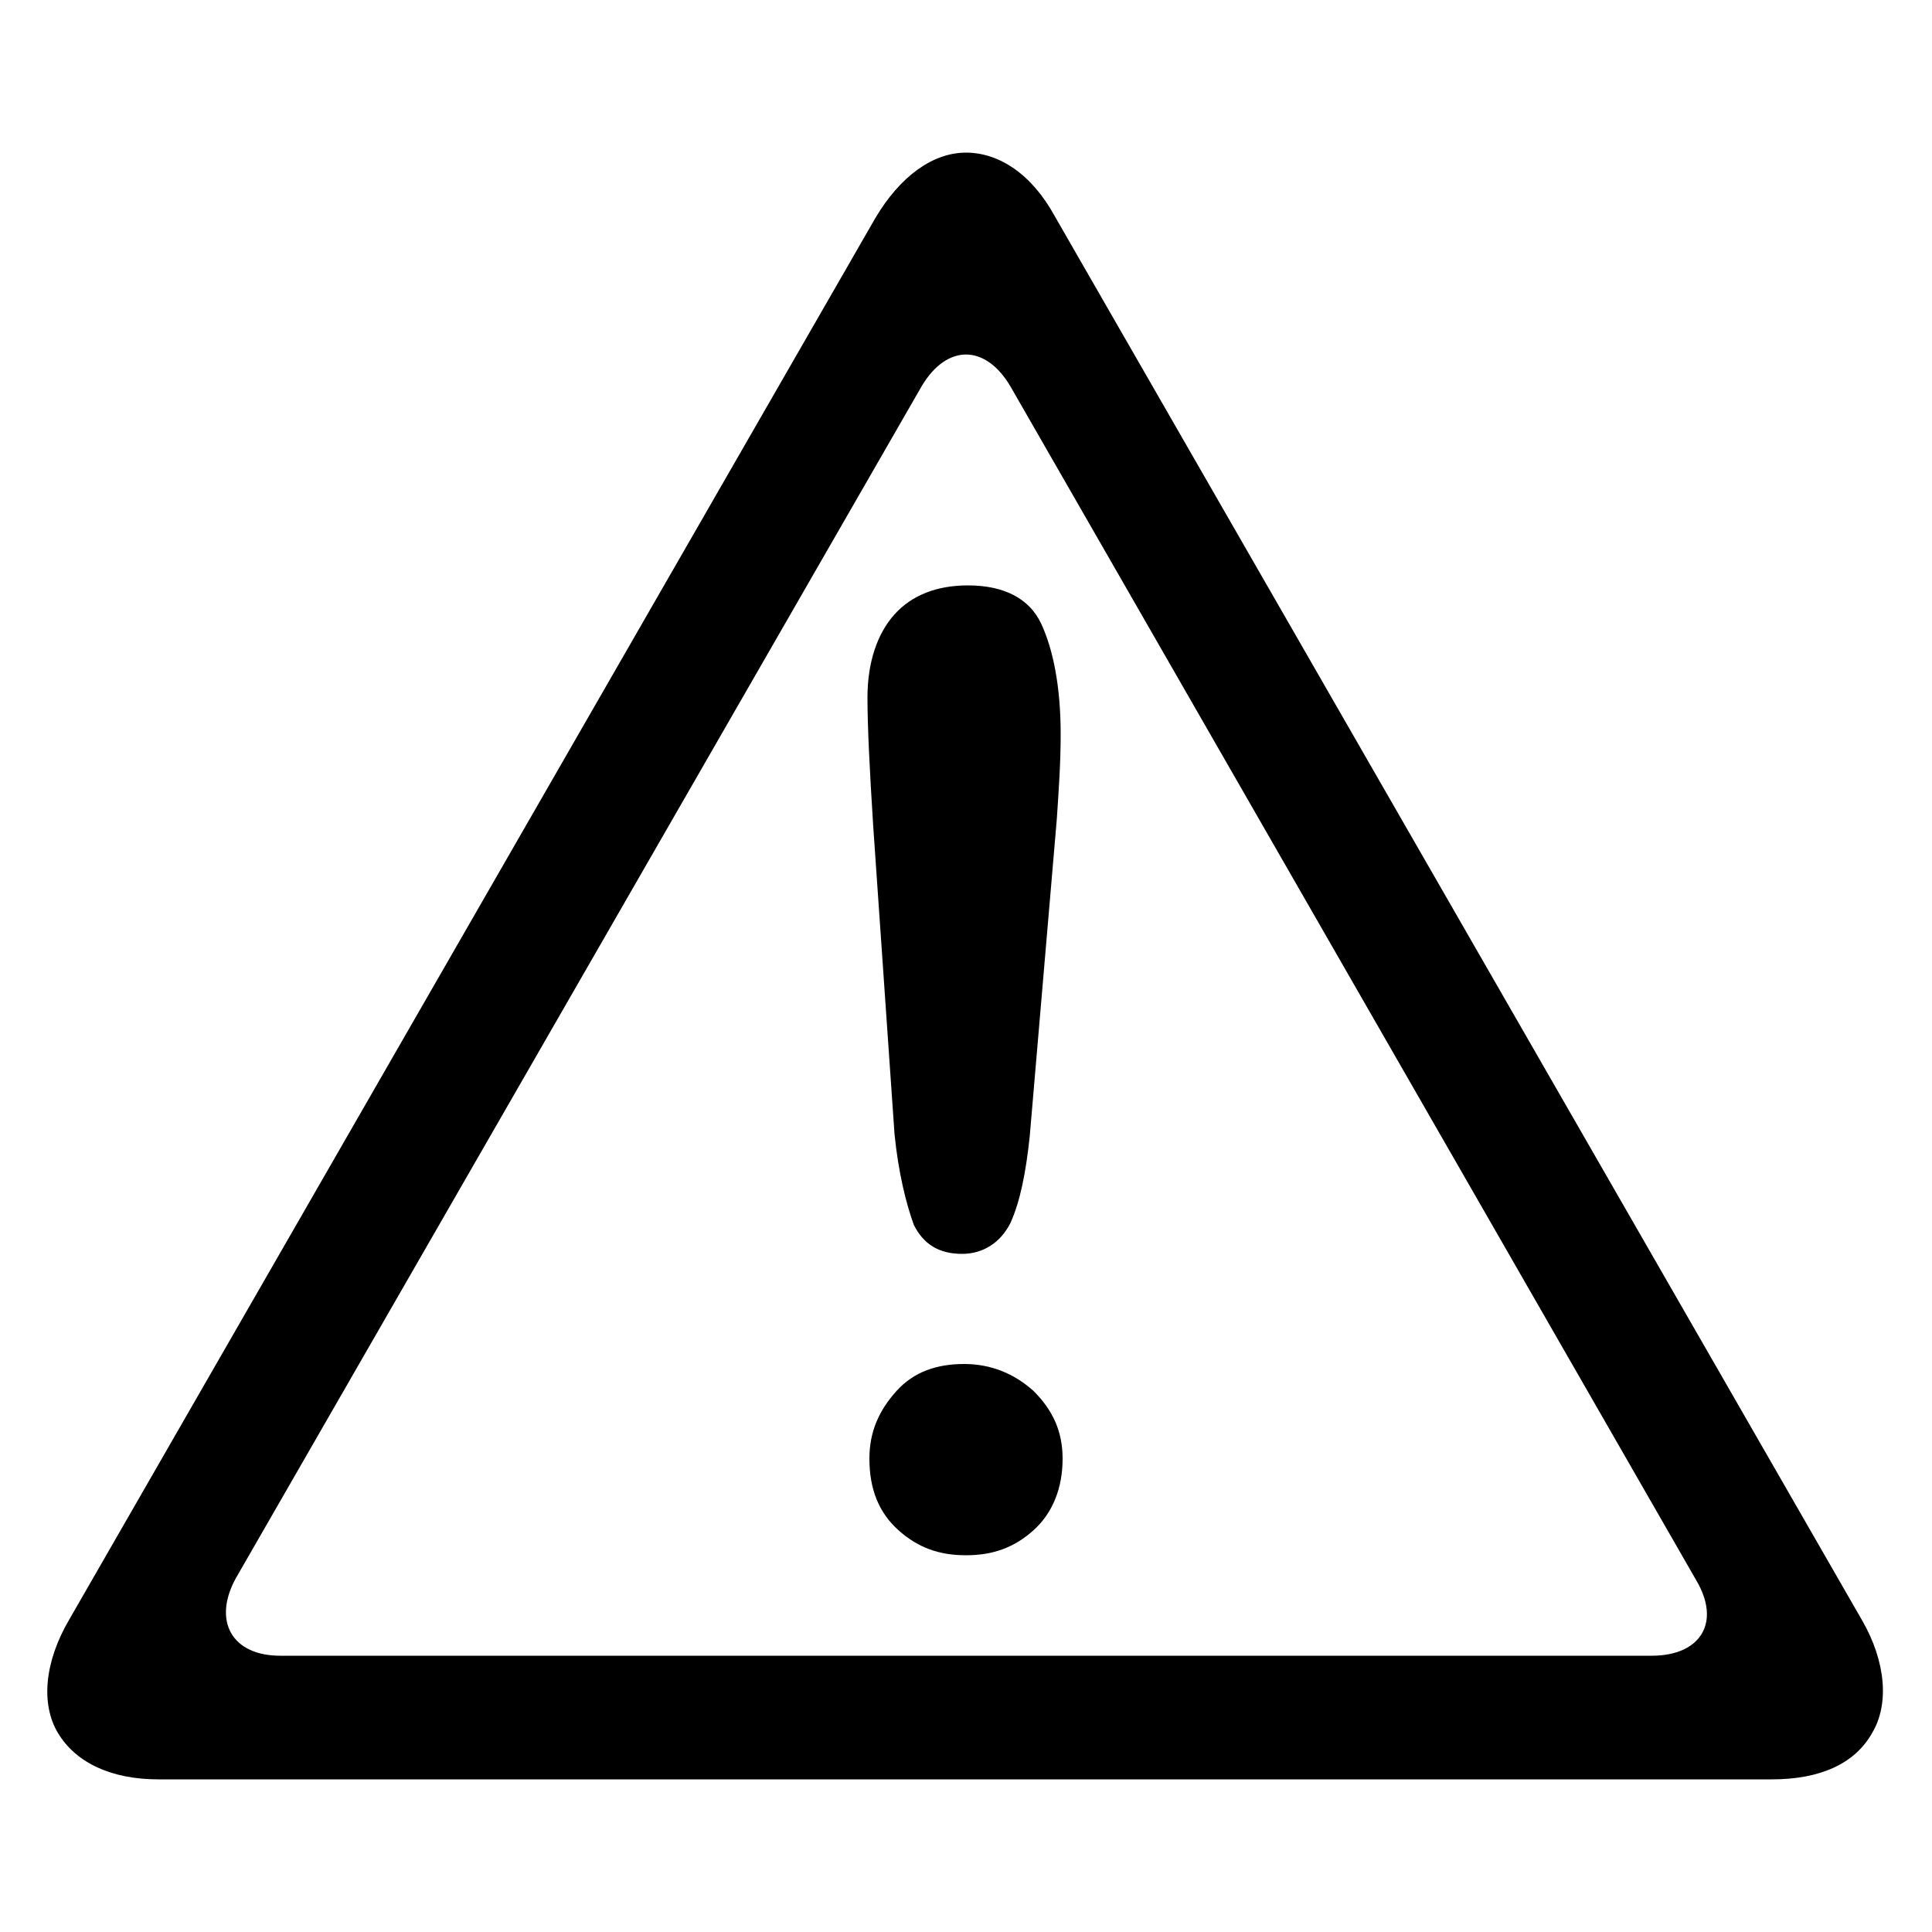
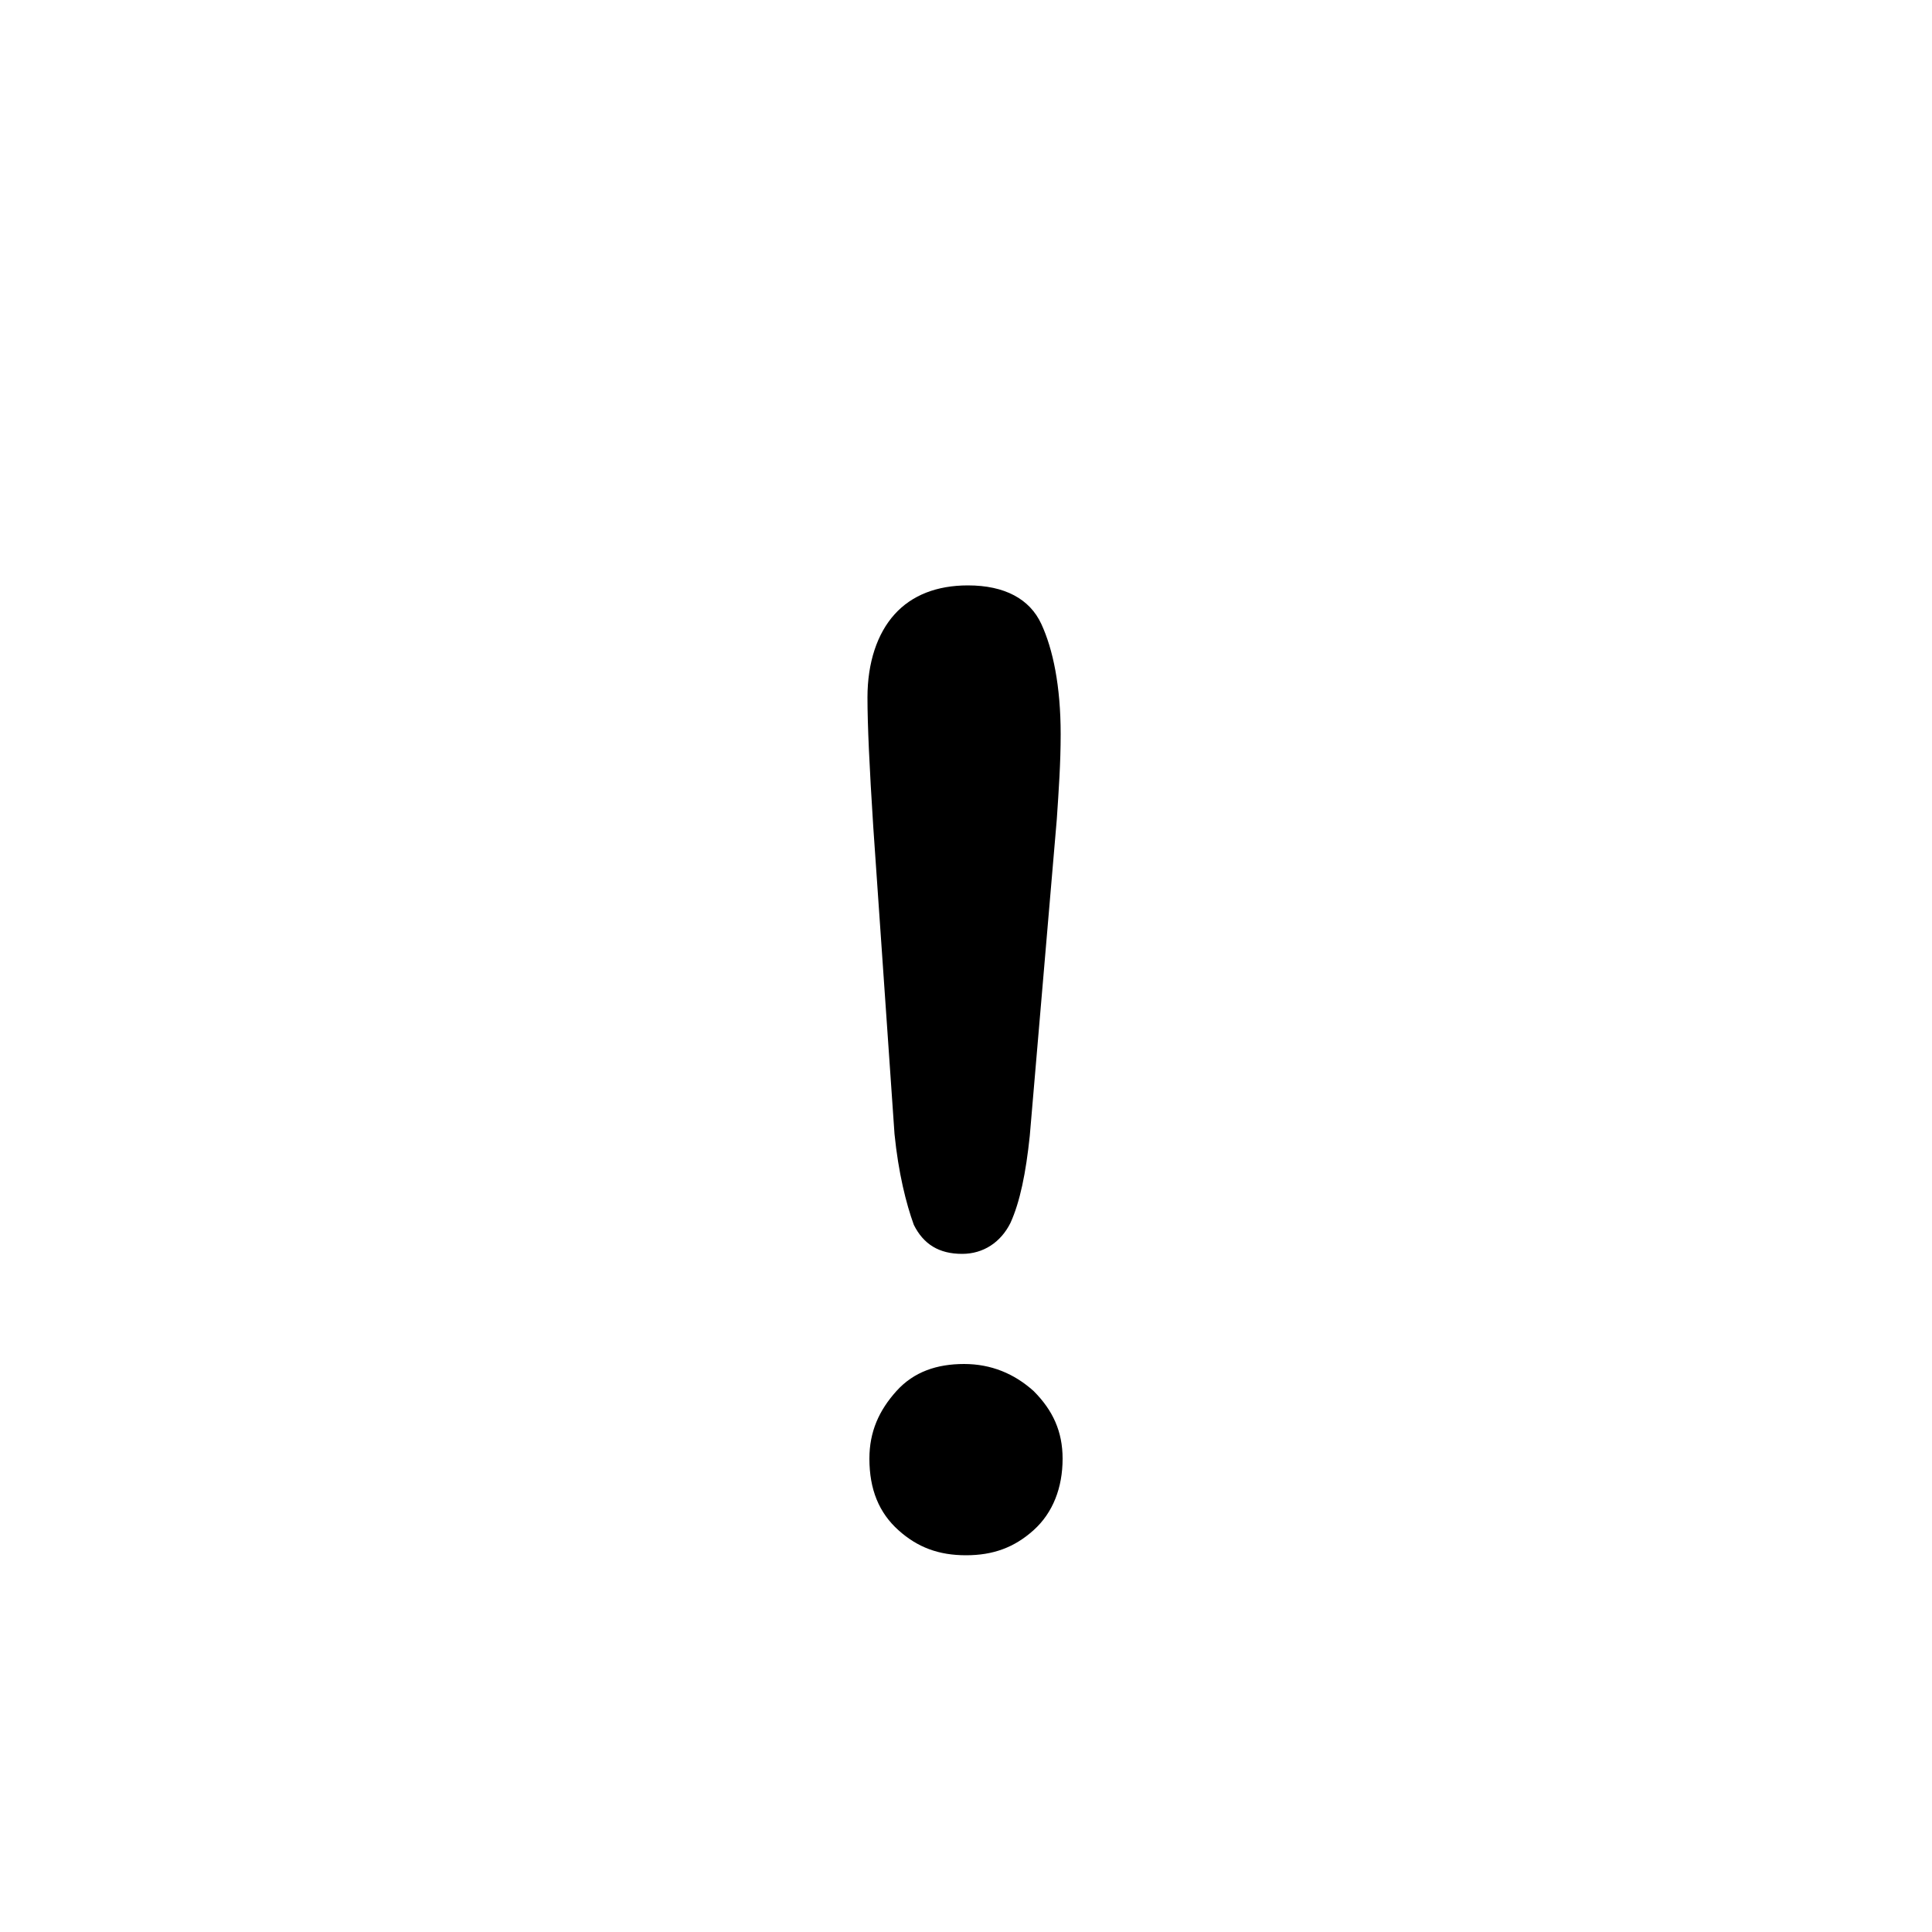
<svg xmlns="http://www.w3.org/2000/svg" version="1.1" x="0px" y="0px" viewBox="0 0 100 100" style="enable-background:new 0 0 100 100;" xml:space="preserve">
  <g id="Layer_1">
    <g id="Layer_1_00000112634319587747014060000009257851985031540369_">
	</g>
    <g>
      <g>
        <g>
-           <path d="M96.4,83.9L54.6,11.2c-1.2-2.2-2.9-3.3-4.6-3.3c-1.7,0-3.4,1.2-4.7,3.4L3.6,83.8c-1.3,2.2-1.5,4.4-0.6,5.9      c0.9,1.5,2.7,2.4,5.2,2.4h83.5c2.5,0,4.3-0.8,5.2-2.4C97.8,88.2,97.6,86,96.4,83.9z M85.5,85.7H14.5c-2.5,0-3.5-1.8-2.3-4      L47.7,20c1.3-2.2,3.3-2.2,4.6,0l35.5,61.8C89.1,84,88,85.7,85.5,85.7z" />
-         </g>
+           </g>
      </g>
    </g>
    <g>
      <path d="M46.3,58.7l-1.1-15.9c-0.2-3.1-0.3-5.3-0.3-6.7c0-1.8,0.5-3.3,1.4-4.3s2.2-1.5,3.8-1.5c1.9,0,3.2,0.7,3.8,2    c0.6,1.3,1,3.2,1,5.7c0,1.5-0.1,2.9-0.2,4.4l-1.4,16.4c-0.2,1.9-0.5,3.4-1,4.5c-0.5,1-1.4,1.6-2.5,1.6c-1.2,0-2-0.5-2.5-1.5    C46.9,62.3,46.5,60.7,46.3,58.7z M50,80.5c-1.4,0-2.5-0.4-3.5-1.3c-1-0.9-1.5-2.1-1.5-3.7c0-1.4,0.5-2.5,1.4-3.5s2.1-1.4,3.5-1.4    s2.6,0.5,3.6,1.4c1,1,1.5,2.1,1.5,3.5c0,1.5-0.5,2.8-1.5,3.7C52.5,80.1,51.4,80.5,50,80.5z" />
    </g>
  </g>
  <g id="Layer_2">
</g>
</svg>